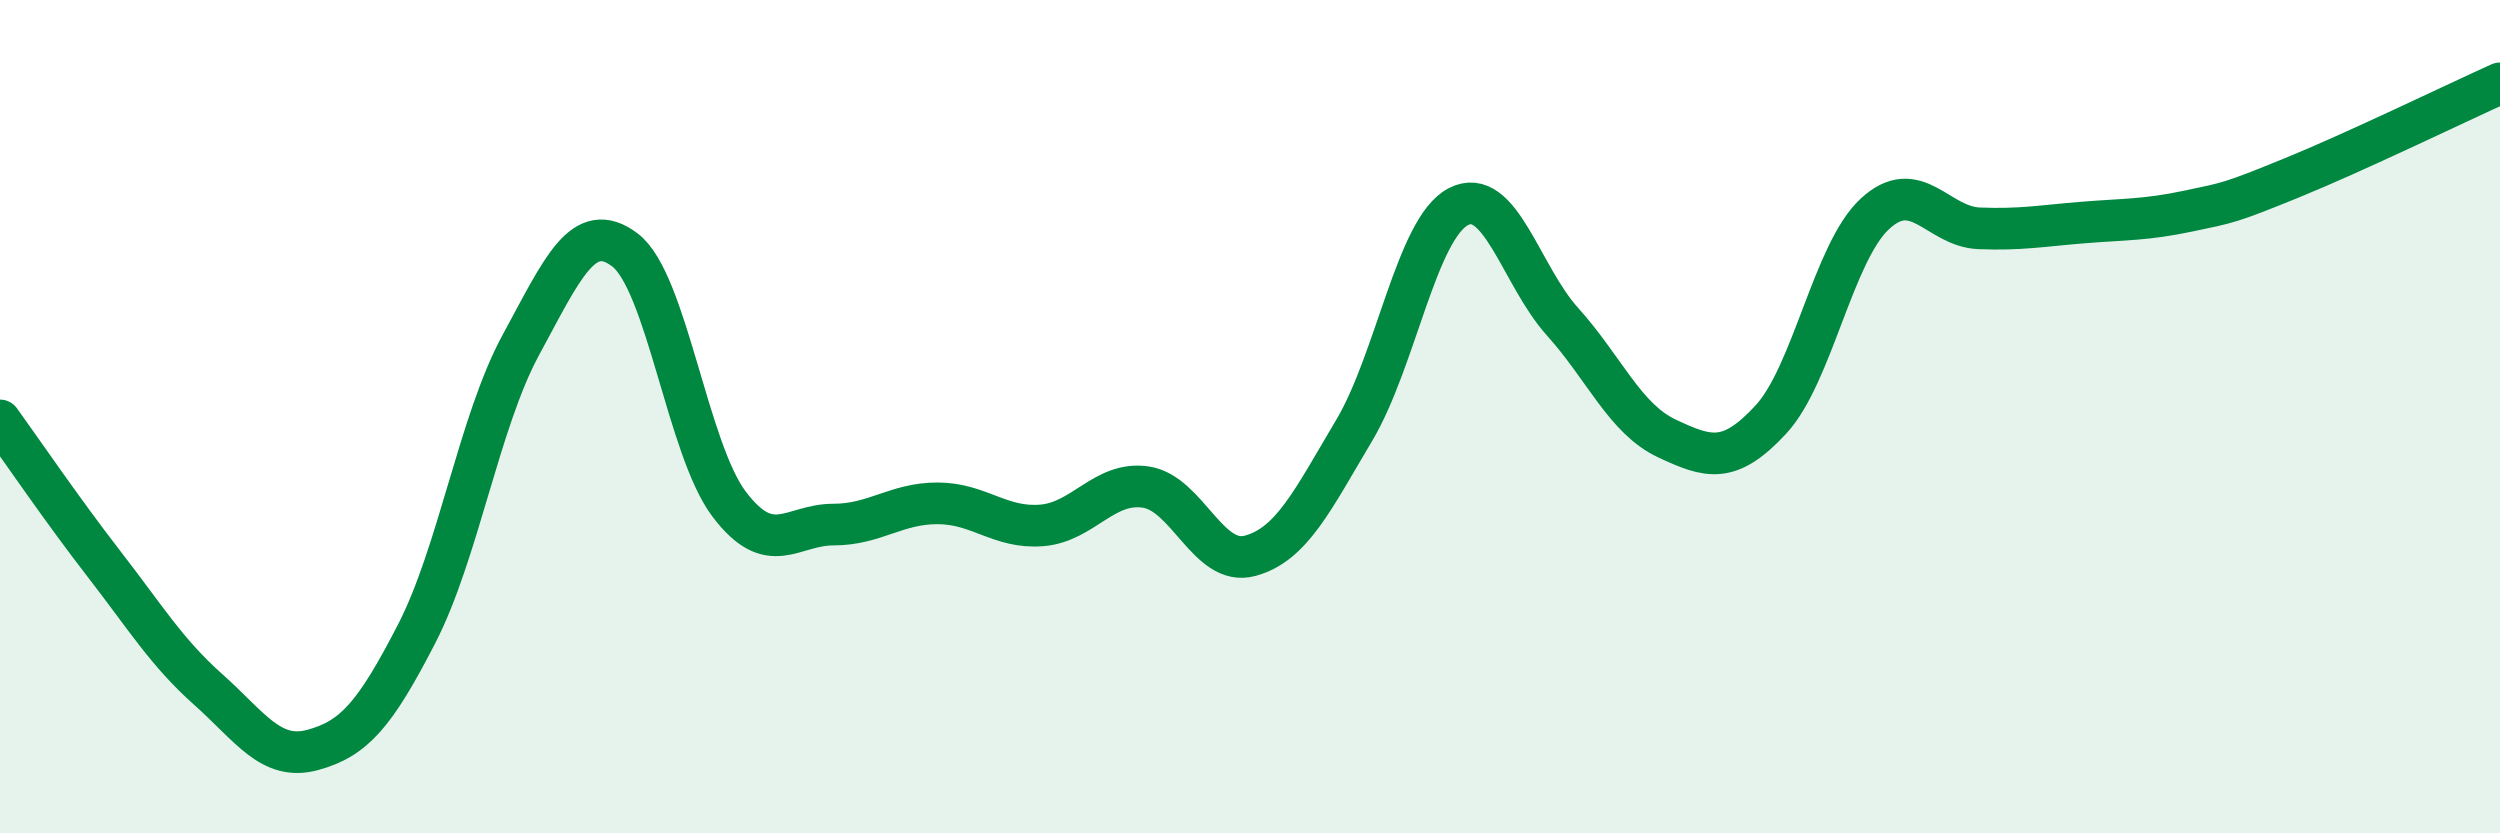
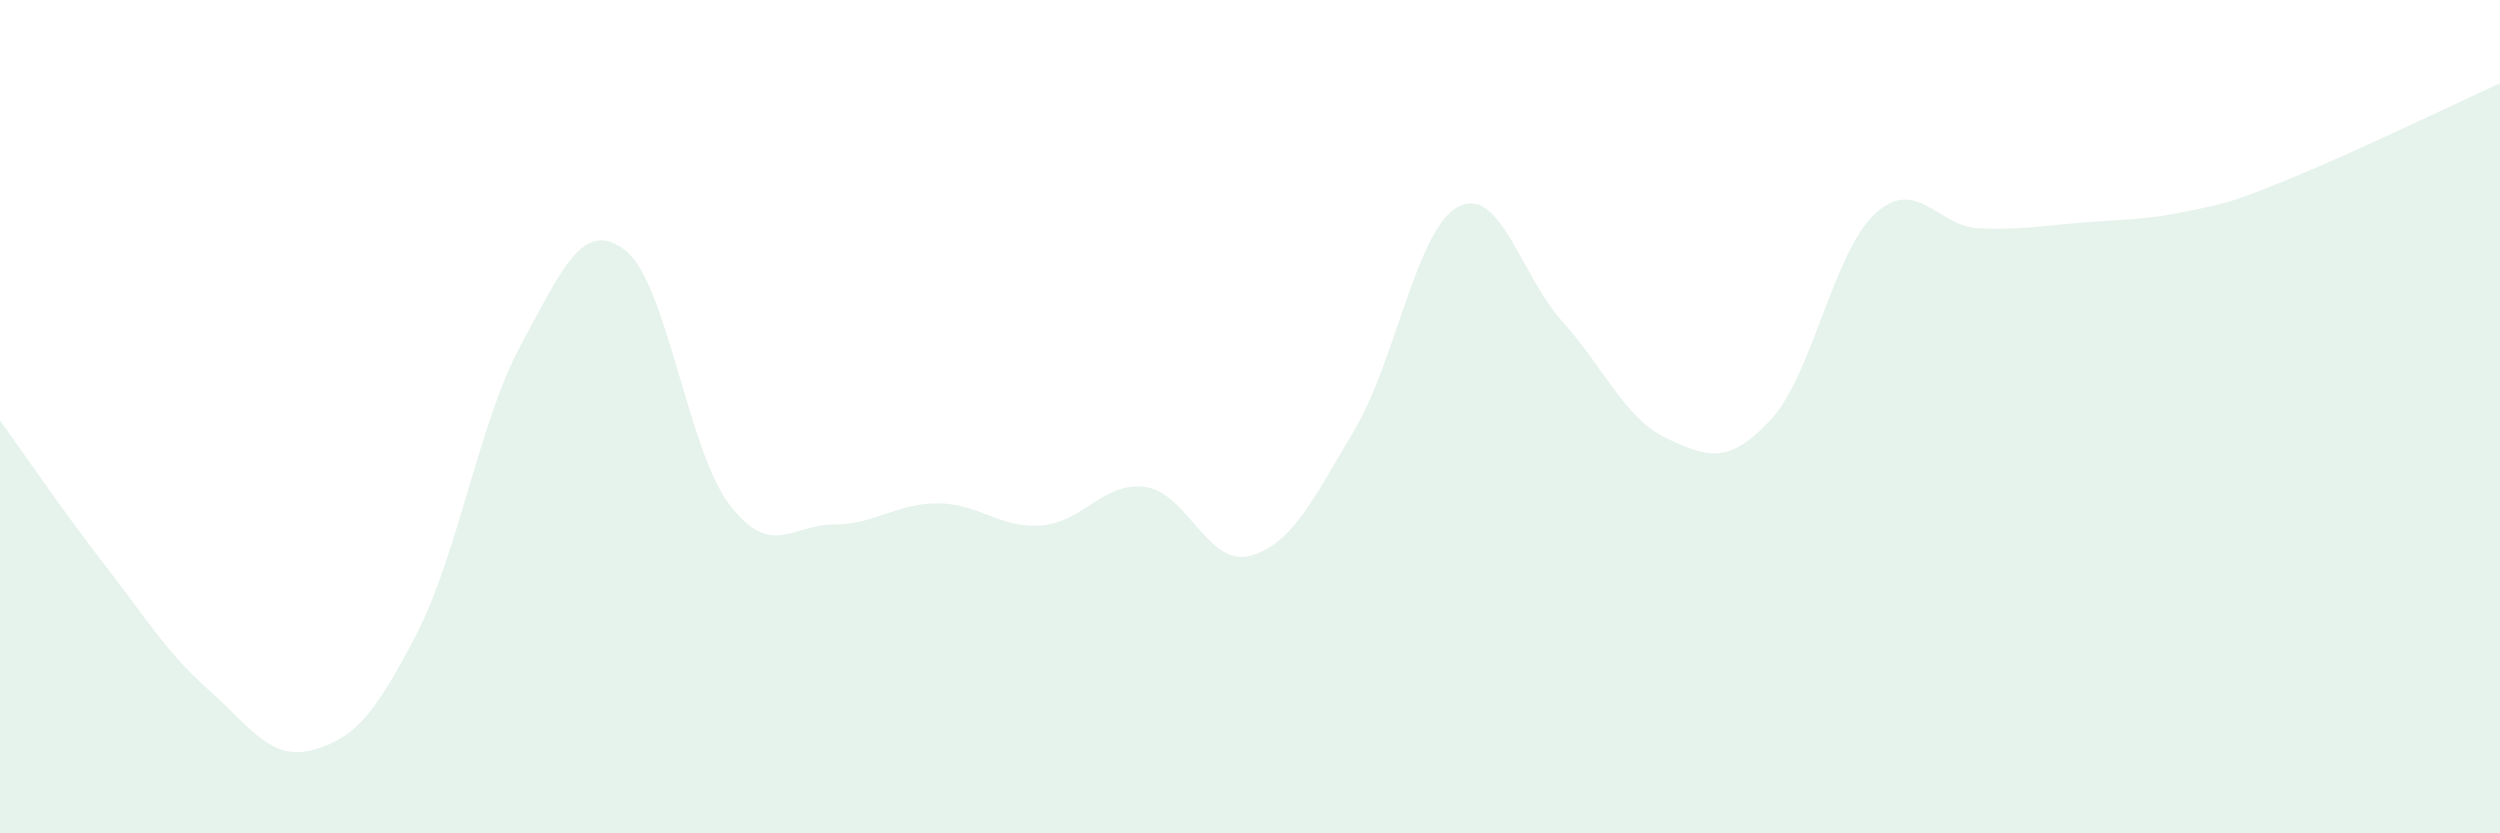
<svg xmlns="http://www.w3.org/2000/svg" width="60" height="20" viewBox="0 0 60 20">
  <path d="M 0,10.09 C 0.5,10.78 1.5,12.25 2.5,13.54 C 3.5,14.83 4,15.66 5,16.55 C 6,17.44 6.5,18.27 7.5,18 C 8.5,17.73 9,17.15 10,15.21 C 11,13.27 11.5,10.12 12.5,8.28 C 13.5,6.44 14,5.24 15,6 C 16,6.76 16.5,10.78 17.5,12.1 C 18.5,13.42 19,12.59 20,12.59 C 21,12.59 21.5,12.08 22.5,12.08 C 23.5,12.08 24,12.69 25,12.61 C 26,12.53 26.5,11.54 27.5,11.69 C 28.5,11.84 29,13.61 30,13.34 C 31,13.07 31.5,12.01 32.5,10.33 C 33.5,8.65 34,5.48 35,4.96 C 36,4.44 36.5,6.61 37.5,7.72 C 38.5,8.83 39,10.05 40,10.52 C 41,10.99 41.5,11.15 42.5,10.07 C 43.5,8.99 44,6.05 45,5.13 C 46,4.21 46.5,5.44 47.5,5.48 C 48.5,5.52 49,5.42 50,5.34 C 51,5.26 51.5,5.28 52.5,5.07 C 53.5,4.86 53.5,4.88 55,4.27 C 56.5,3.66 59,2.45 60,2L60 20L0 20Z" fill="#008740" opacity="0.1" stroke-linecap="round" stroke-linejoin="round" />
-   <path d="M 0,10.09 C 0.5,10.78 1.5,12.25 2.5,13.54 C 3.5,14.83 4,15.66 5,16.55 C 6,17.44 6.5,18.27 7.5,18 C 8.5,17.73 9,17.15 10,15.21 C 11,13.27 11.5,10.12 12.5,8.28 C 13.5,6.44 14,5.24 15,6 C 16,6.76 16.5,10.78 17.5,12.1 C 18.5,13.42 19,12.59 20,12.59 C 21,12.59 21.5,12.08 22.5,12.08 C 23.5,12.08 24,12.69 25,12.61 C 26,12.53 26.5,11.54 27.5,11.69 C 28.5,11.84 29,13.61 30,13.34 C 31,13.07 31.5,12.01 32.5,10.33 C 33.5,8.65 34,5.48 35,4.96 C 36,4.44 36.5,6.61 37.5,7.72 C 38.5,8.83 39,10.05 40,10.52 C 41,10.99 41.5,11.15 42.5,10.07 C 43.5,8.99 44,6.05 45,5.13 C 46,4.21 46.5,5.44 47.5,5.48 C 48.5,5.52 49,5.42 50,5.34 C 51,5.26 51.5,5.28 52.5,5.07 C 53.5,4.86 53.5,4.88 55,4.27 C 56.5,3.66 59,2.45 60,2" stroke="#008740" stroke-width="1" fill="none" stroke-linecap="round" stroke-linejoin="round" />
</svg>